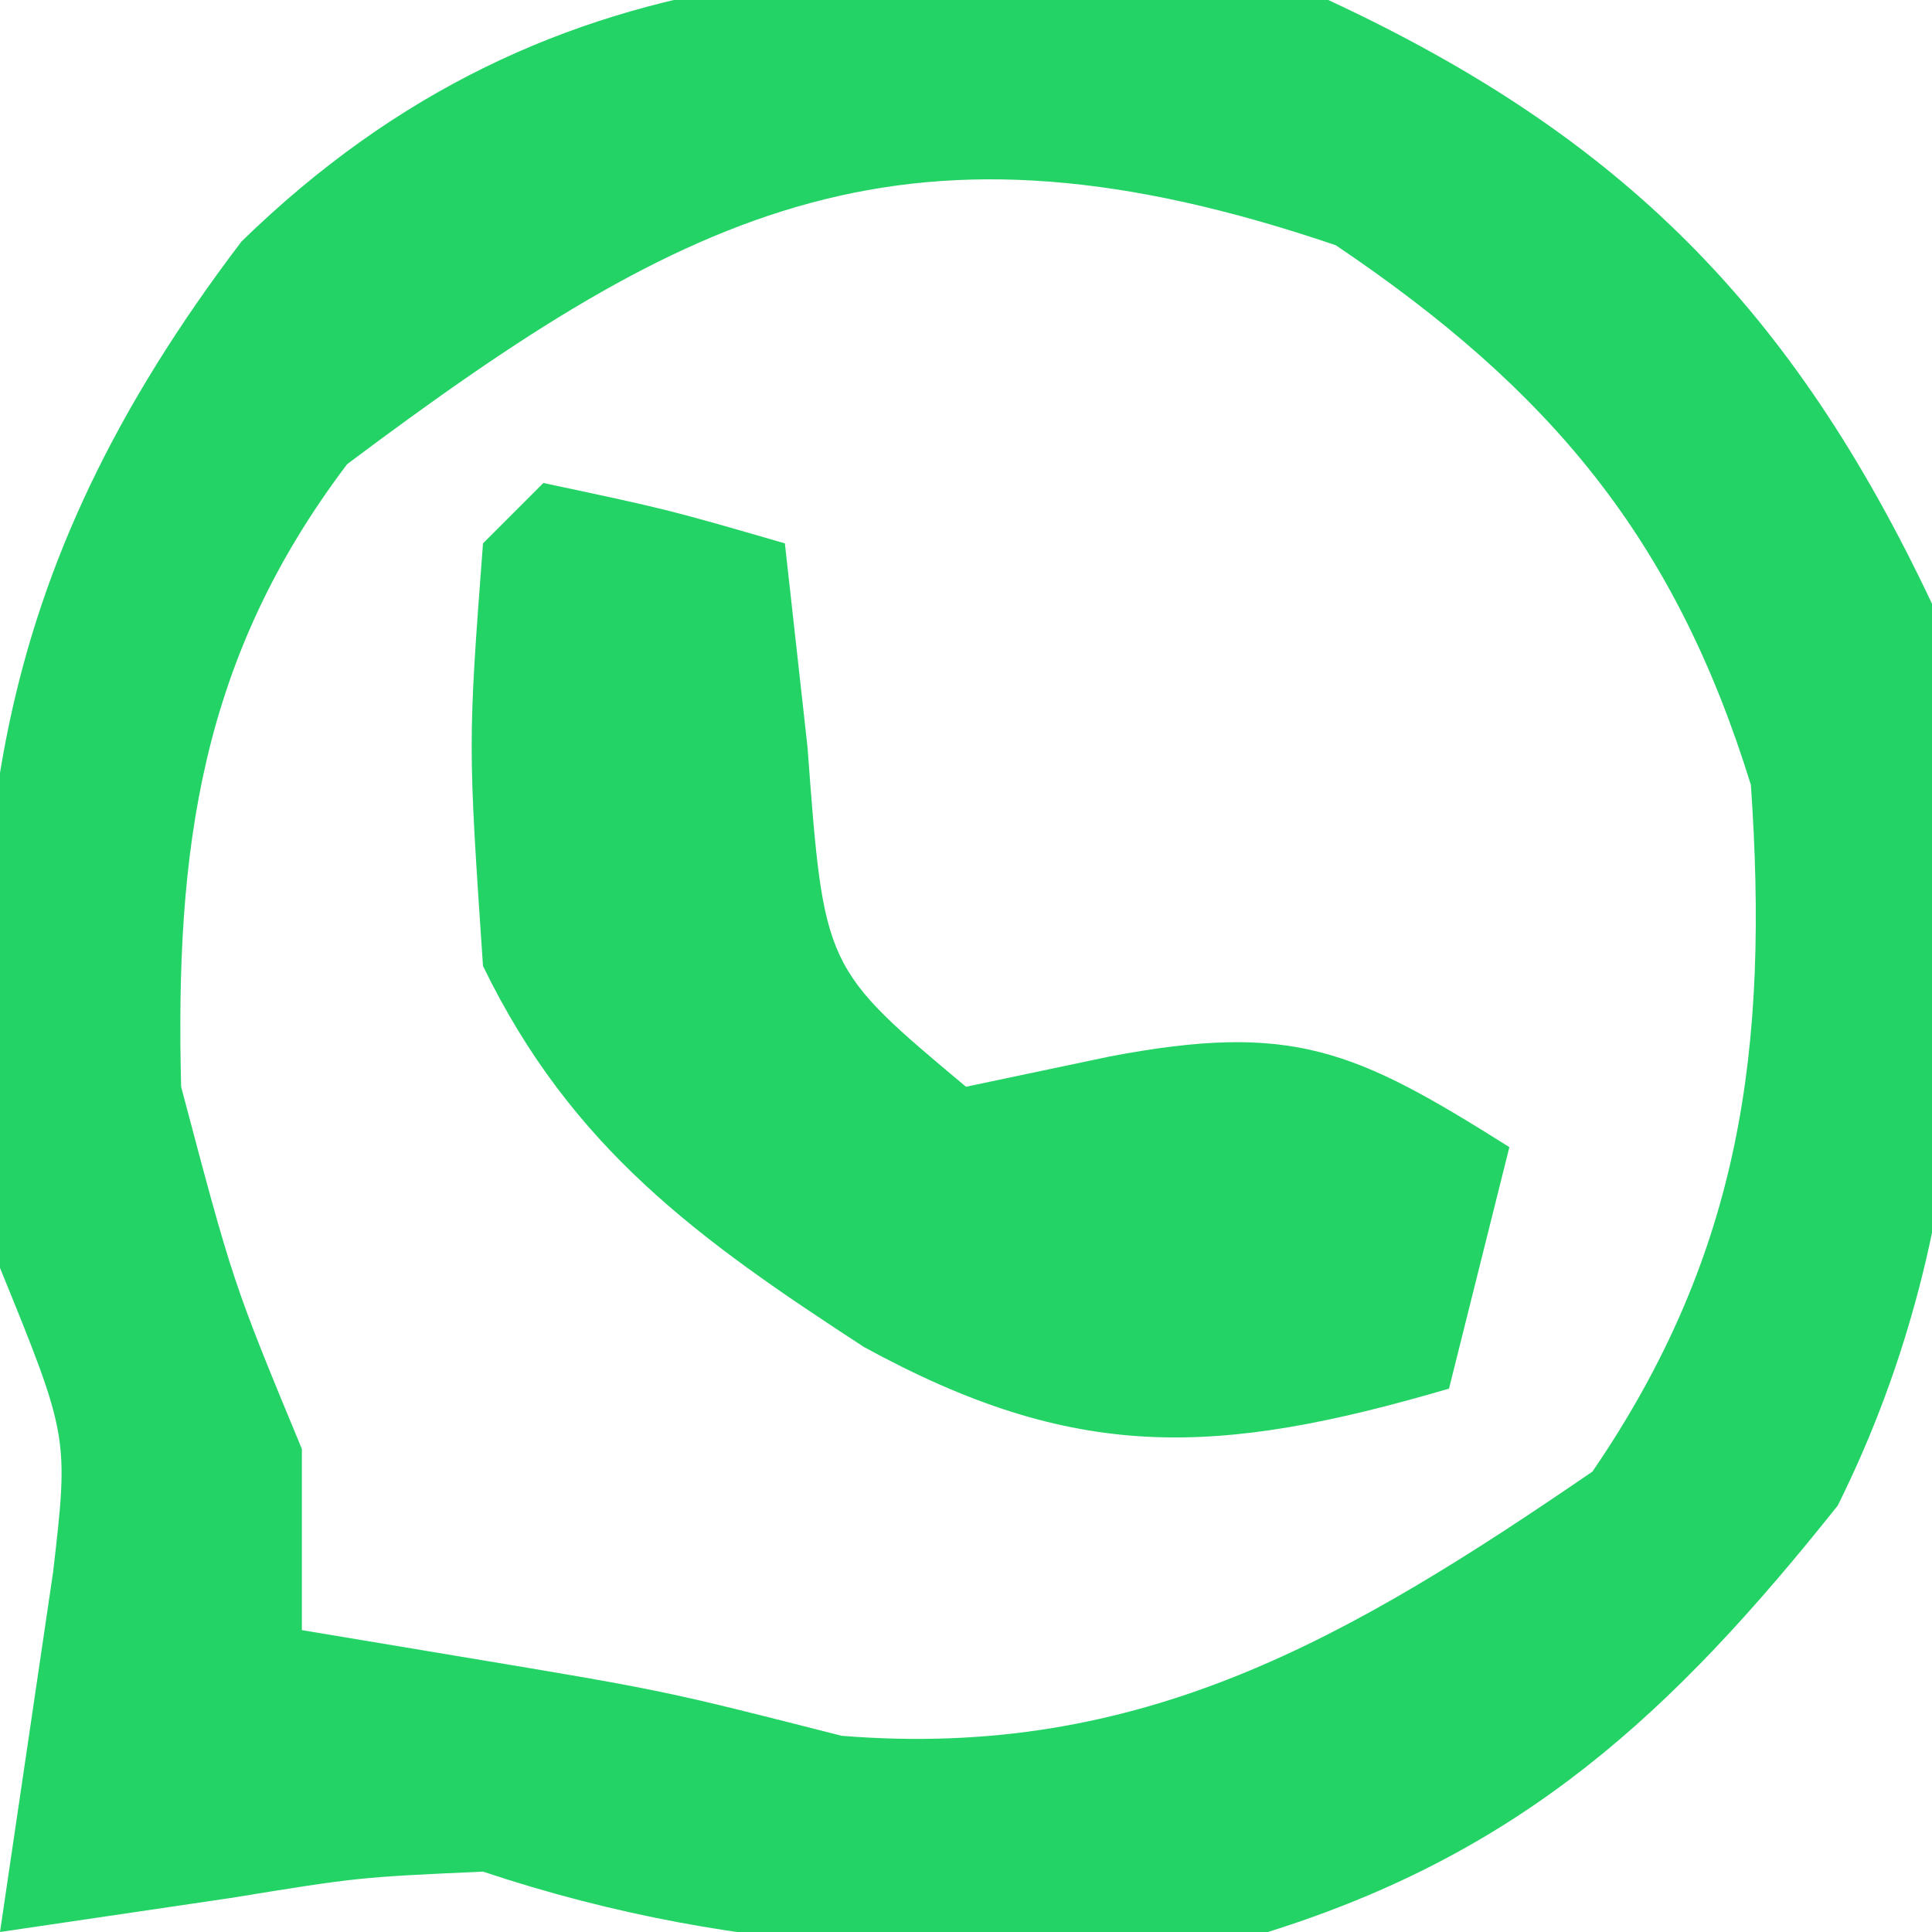
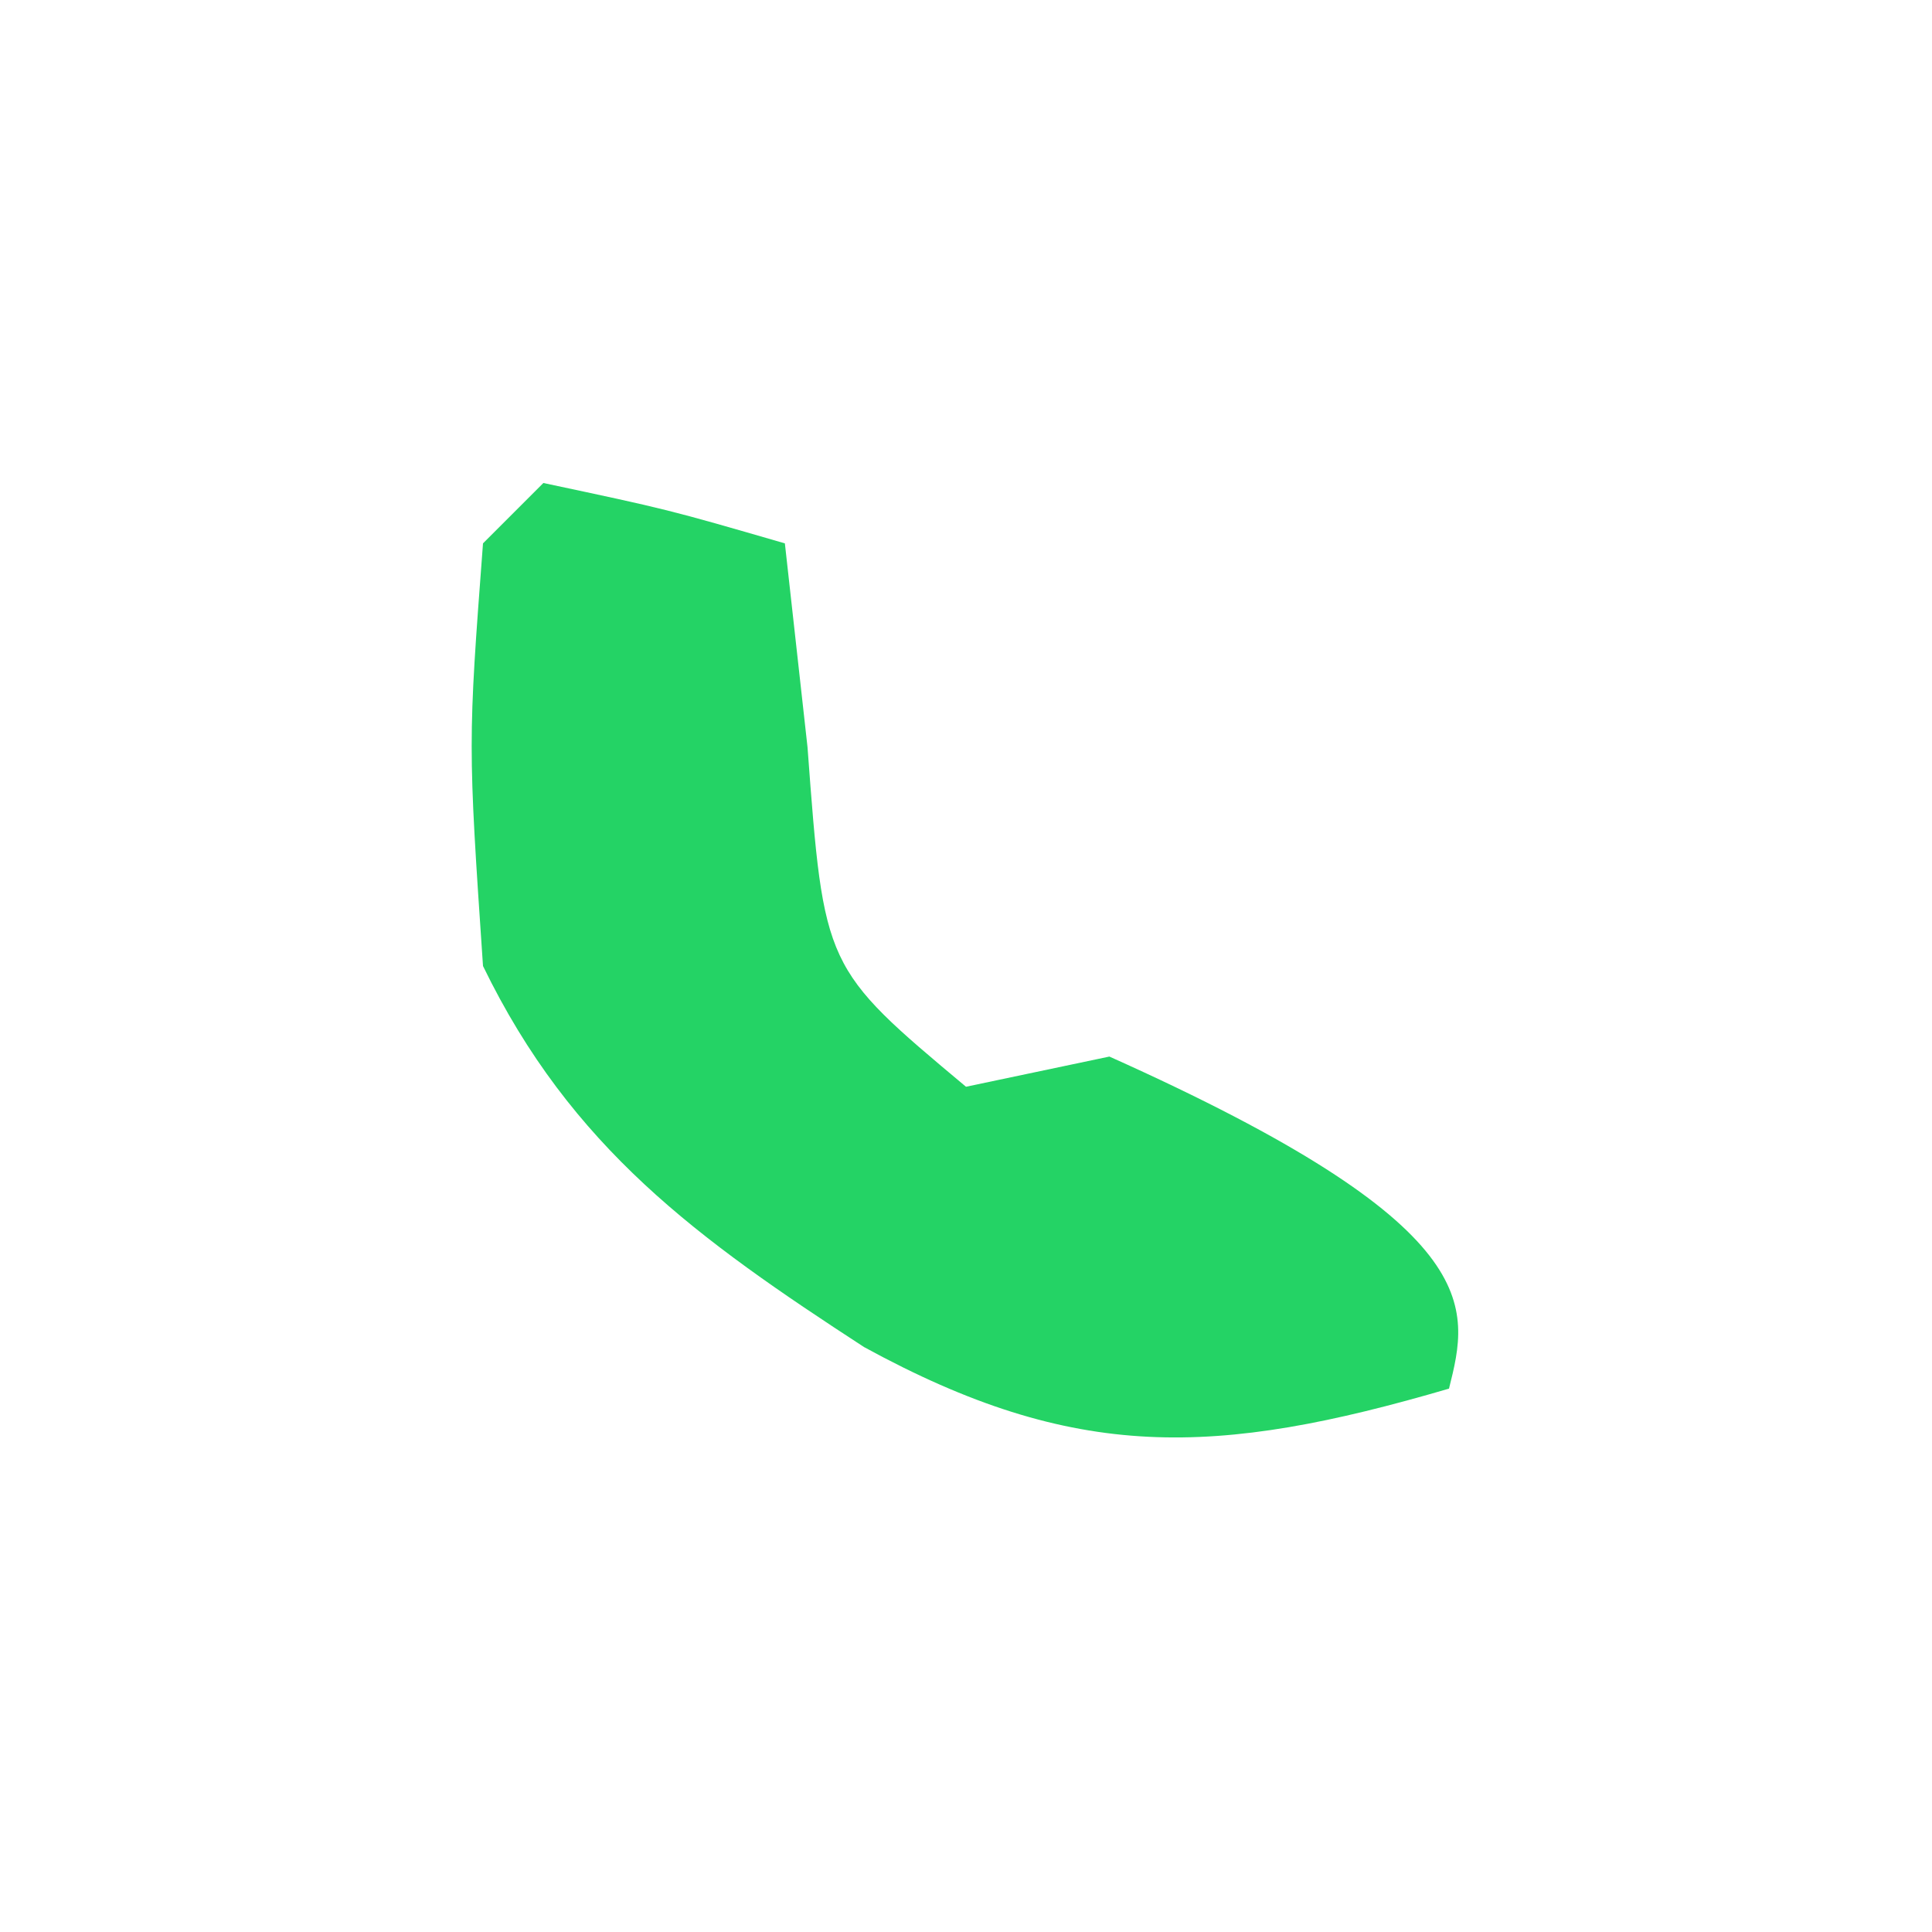
<svg xmlns="http://www.w3.org/2000/svg" version="1.1" width="32" height="32">
-   <path d="M0 0 C4.881 2.266 7.7 5.135 10 10 C10.765 15.167 10.803 20.186 8.438 24.938 C5.69 28.389 3.206 30.683 -1 32 C-5.562 32.485 -9.635 32.455 -14 31 C-16.066 31.093 -16.066 31.093 -18.188 31.438 C-19.446 31.623 -20.704 31.809 -22 32 C-21.707 30.014 -21.414 28.029 -21.121 26.043 C-20.861 23.797 -20.861 23.797 -22 21 C-22.731 14.143 -22.206 9.534 -18 4 C-12.814 -1.056 -6.848 -0.922 0 0 Z M-16.25 7.688 C-18.682 10.901 -19.099 14.068 -19 18 C-18.142 21.242 -18.142 21.242 -17 24 C-17 24.99 -17 25.98 -17 27 C-15.701 27.217 -15.701 27.217 -14.375 27.438 C-11 28 -11 28 -8.062 28.75 C-3.093 29.156 0.353 27.127 4.375 24.375 C6.848 20.761 7.3 17.338 7 13 C5.741 8.927 3.684 6.461 0.125 4.062 C-6.965 1.652 -10.526 3.395 -16.25 7.688 Z " fill="#24D365" transform="translate(22,0)" />
-   <path d="M0 0 C2.062 0.438 2.062 0.438 4 1 C4.124 2.114 4.247 3.228 4.375 4.375 C4.647 8.031 4.647 8.031 7 10 C7.784 9.835 8.568 9.67 9.375 9.5 C12.413 8.921 13.44 9.388 16 11 C15.67 12.32 15.34 13.64 15 15 C11.132 16.132 8.809 16.224 5.312 14.312 C2.56 12.522 0.463 11.013 -1 8 C-1.25 4.312 -1.25 4.312 -1 1 C-0.67 0.67 -0.34 0.34 0 0 Z " fill="#24D365" transform="translate(9,8)" />
+   <path d="M0 0 C2.062 0.438 2.062 0.438 4 1 C4.124 2.114 4.247 3.228 4.375 4.375 C4.647 8.031 4.647 8.031 7 10 C7.784 9.835 8.568 9.67 9.375 9.5 C15.67 12.32 15.34 13.64 15 15 C11.132 16.132 8.809 16.224 5.312 14.312 C2.56 12.522 0.463 11.013 -1 8 C-1.25 4.312 -1.25 4.312 -1 1 C-0.67 0.67 -0.34 0.34 0 0 Z " fill="#24D365" transform="translate(9,8)" />
</svg>